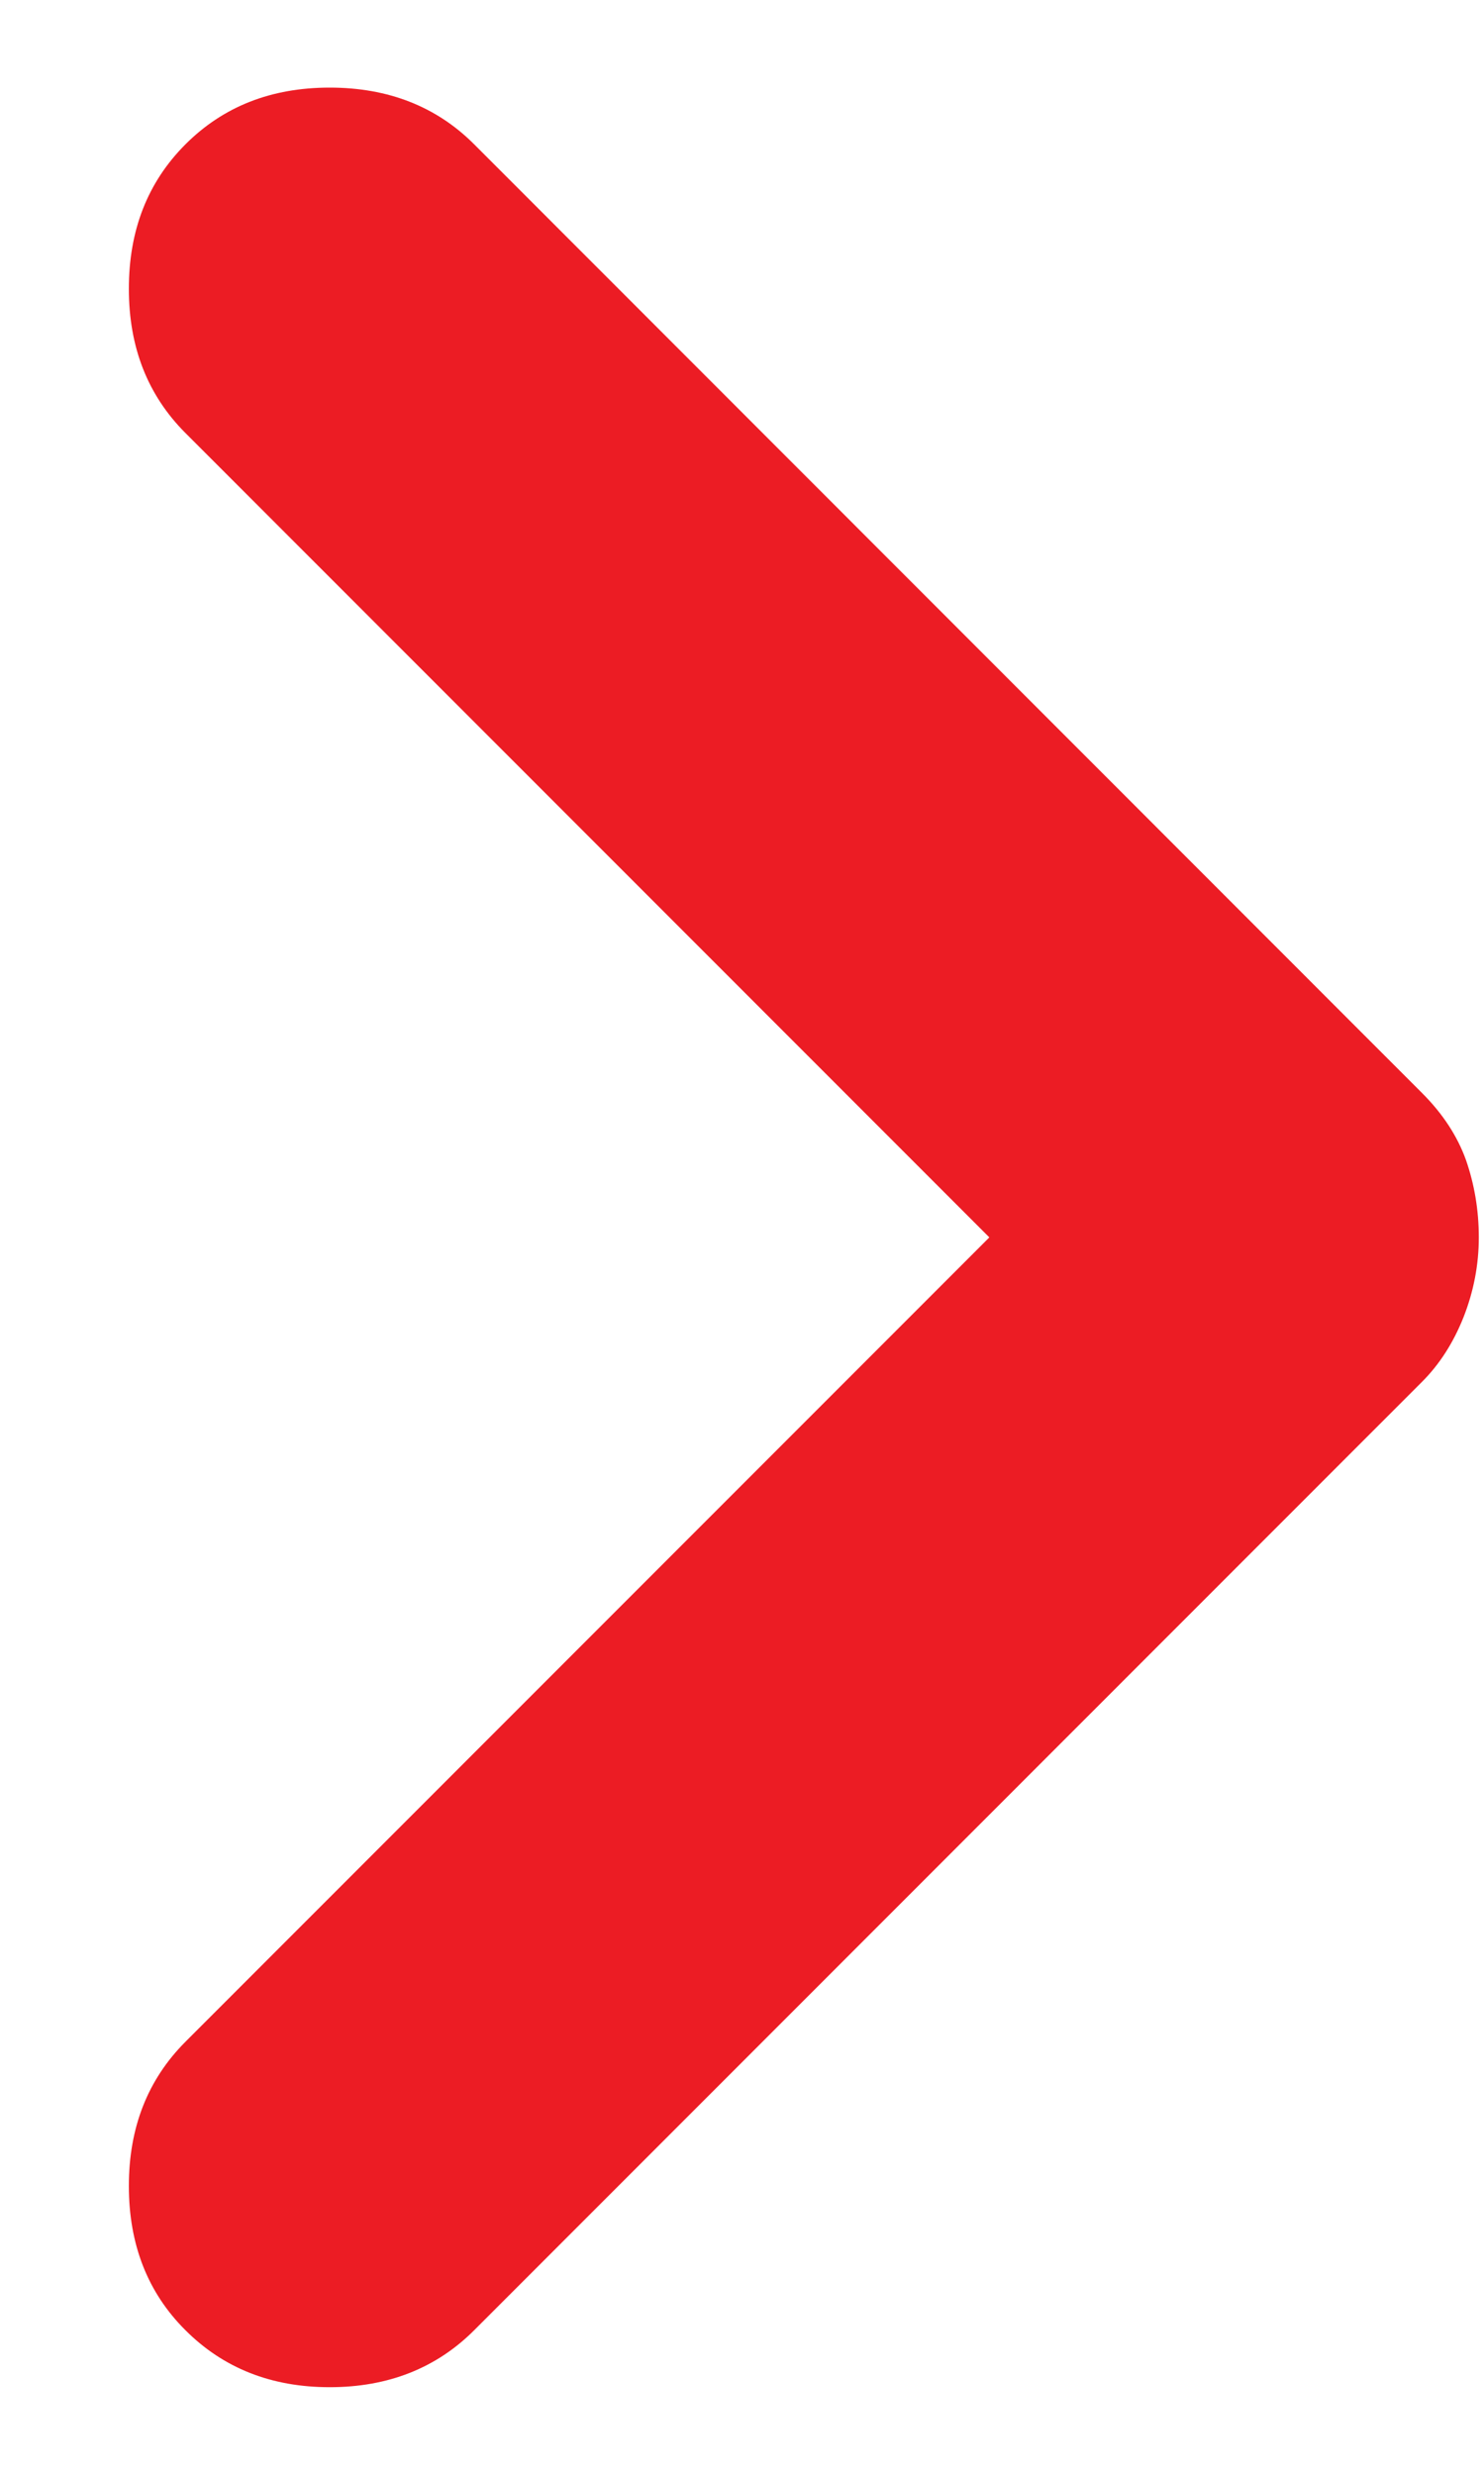
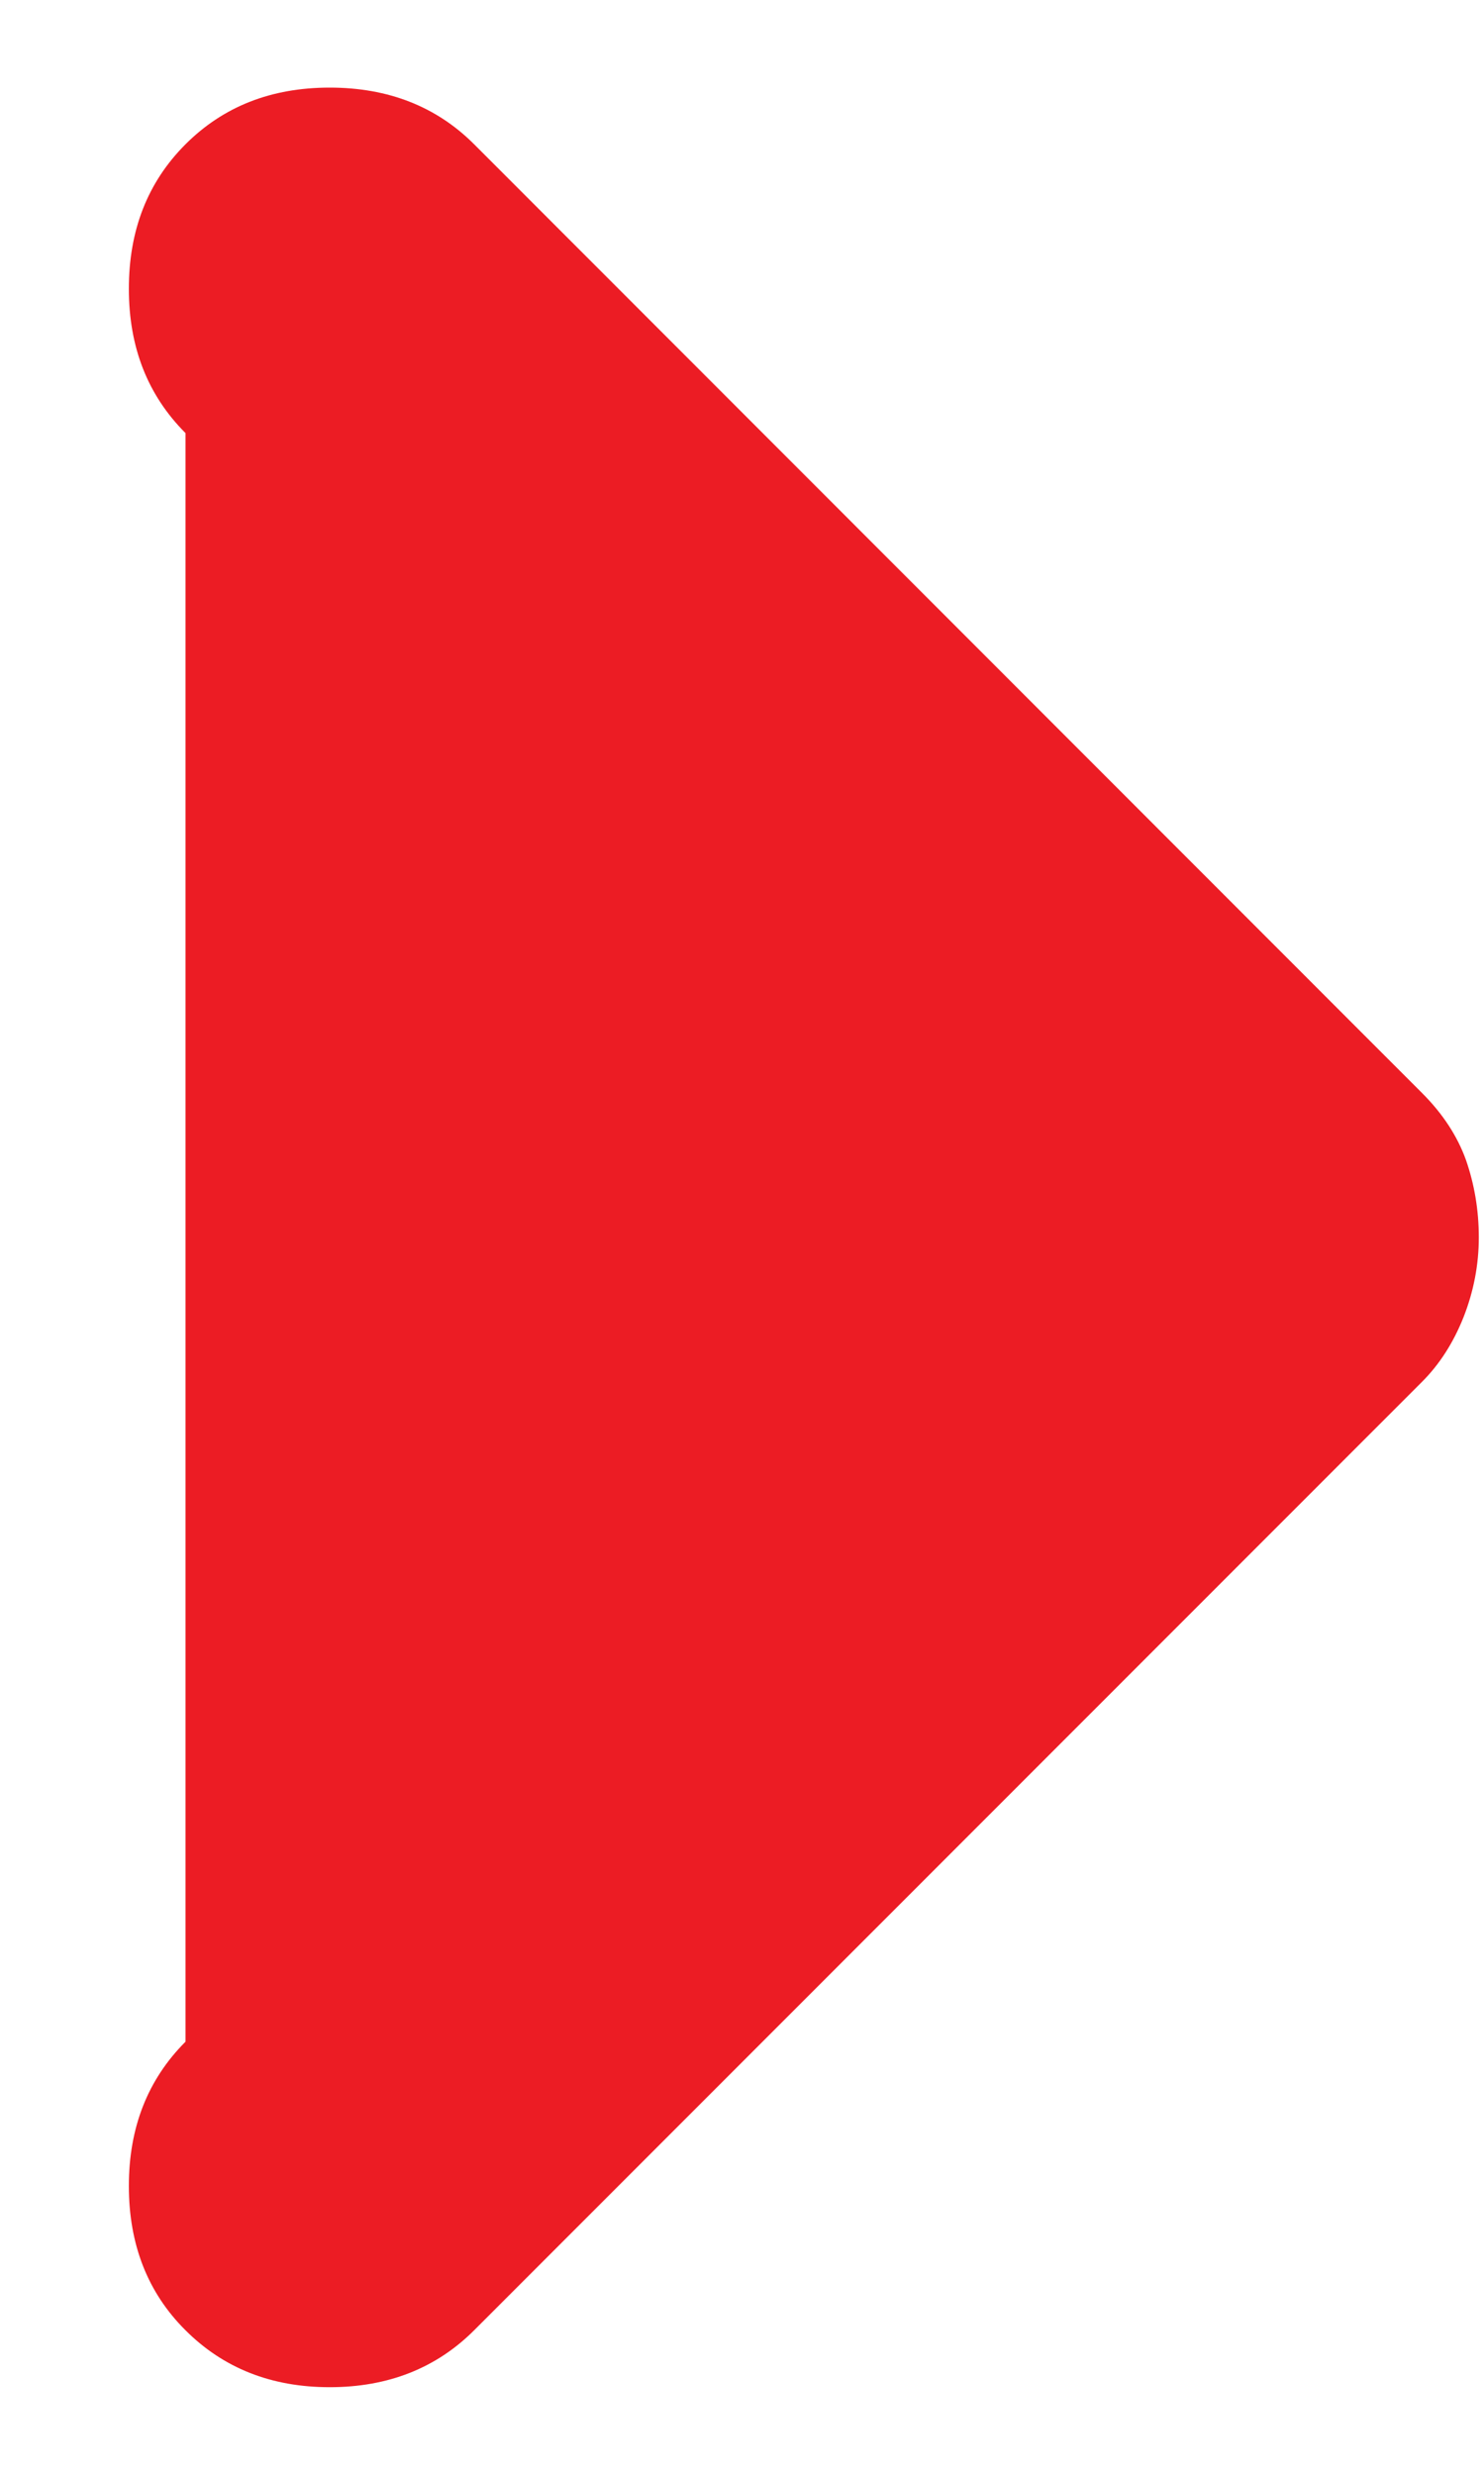
<svg xmlns="http://www.w3.org/2000/svg" width="6" height="10" viewBox="0 0 6 10" fill="none">
-   <path d="M0.75 0.583C0.903 0.43 1.097 0.354 1.333 0.354C1.569 0.354 1.764 0.43 1.917 0.583L5.75 4.417C5.833 4.5 5.892 4.59 5.927 4.687C5.961 4.785 5.979 4.889 5.979 5C5.979 5.111 5.958 5.219 5.917 5.323C5.875 5.428 5.819 5.514 5.75 5.583L1.917 9.416C1.764 9.569 1.569 9.646 1.333 9.646C1.097 9.646 0.903 9.569 0.75 9.416C0.597 9.264 0.521 9.069 0.521 8.833C0.521 8.597 0.597 8.403 0.75 8.25L4 5L0.75 1.75C0.597 1.597 0.521 1.403 0.521 1.167C0.521 0.93 0.597 0.736 0.75 0.583Z" fill="#EC1C24" />
+   <path d="M0.75 0.583C0.903 0.43 1.097 0.354 1.333 0.354C1.569 0.354 1.764 0.43 1.917 0.583L5.75 4.417C5.833 4.5 5.892 4.59 5.927 4.687C5.961 4.785 5.979 4.889 5.979 5C5.979 5.111 5.958 5.219 5.917 5.323C5.875 5.428 5.819 5.514 5.75 5.583L1.917 9.416C1.764 9.569 1.569 9.646 1.333 9.646C1.097 9.646 0.903 9.569 0.75 9.416C0.597 9.264 0.521 9.069 0.521 8.833C0.521 8.597 0.597 8.403 0.75 8.25L0.75 1.75C0.597 1.597 0.521 1.403 0.521 1.167C0.521 0.93 0.597 0.736 0.75 0.583Z" fill="#EC1C24" />
</svg>